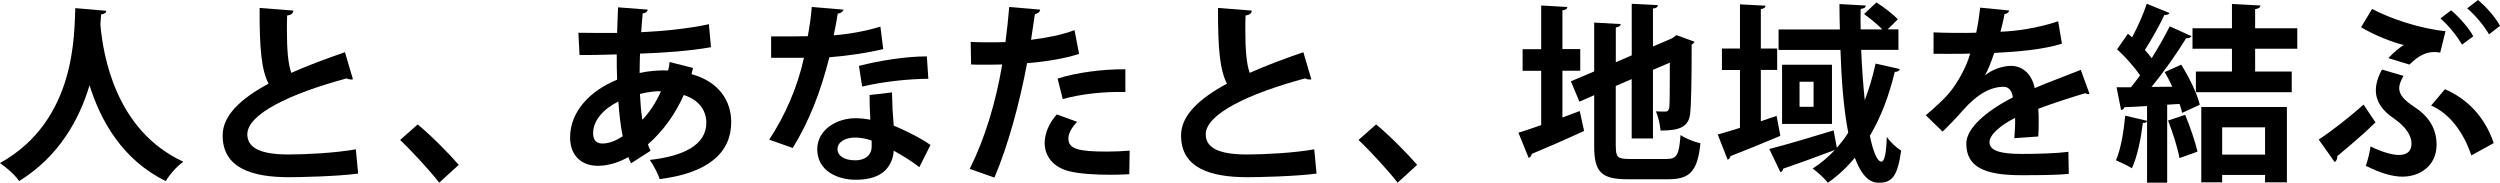
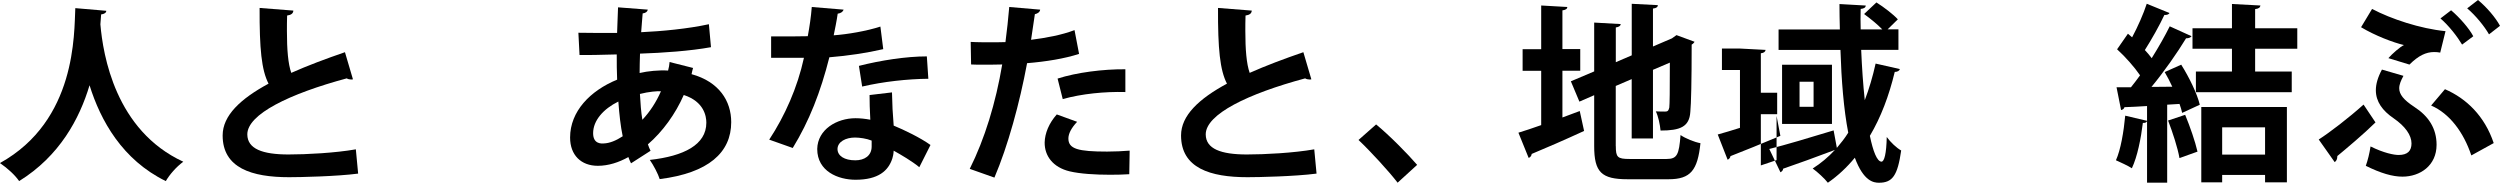
<svg xmlns="http://www.w3.org/2000/svg" id="_レイヤー_2" data-name="レイヤー 2" viewBox="0 0 500.57 36.59">
  <defs>
    <style>
      .cls-1 {
        fill: #000;
        stroke-width: 0px;
      }
    </style>
  </defs>
  <g id="main">
    <g>
      <path class="cls-1" d="M21.28,2.17c0,.38-.42.65-1.03.72-.04.53-.11,1.22-.15,1.98.53,6.15,3,21.24,16.6,27.51-1.44,1.06-2.77,2.62-3.5,3.88-8.7-4.25-13.07-12.12-15.27-19.19-2.01,6.72-6,14.17-14.1,19.19-.8-1.18-2.28-2.55-3.84-3.61C15.35,24.13,14.82,6.69,15.08,1.63l6.19.53Z" />
      <path class="cls-1" d="M70.68,15.88c-.11.04-.27.04-.38.04-.3,0-.65-.08-.87-.23-11.44,3.08-19.95,7.18-19.91,11.25.04,2.85,3,3.99,8.24,3.99,3.53,0,9.38-.3,13.49-1.03l.46,4.86c-4.37.57-11.66.72-13.83.72-7.45,0-13.3-1.82-13.3-8.36,0-3.99,3.57-7.33,9.19-10.37-1.41-2.74-1.82-6.95-1.79-15.16l6.76.53c-.04.57-.42.87-1.25.99-.04,1.1-.04,2.13-.04,3.08,0,3.76.23,6.57.87,8.4,3.23-1.44,6.88-2.81,10.75-4.14l1.6,5.43Z" />
-       <path class="cls-1" d="M83.64,24.92c2.66,2.17,6.38,5.96,8.21,8.09l-3.91,3.57c-1.71-2.24-5.55-6.42-7.83-8.55l3.53-3.12Z" />
      <path class="cls-1" d="M138.77,13.6c-.11.42-.23.84-.3,1.25,5.51,1.52,7.94,5.36,7.94,9.61,0,6.08-4.56,10.18-14.32,11.4-.3-.99-1.25-2.81-1.98-3.84,6.84-.76,11.32-3.04,11.32-7.45,0-1.25-.42-4.22-4.52-5.55-1.67,3.8-4.22,7.33-7.18,9.88.15.49.34.91.53,1.29l-3.91,2.51c-.19-.38-.38-.8-.53-1.25-1.9,1.06-3.99,1.75-6.12,1.75-3.34,0-5.55-2.13-5.55-5.66,0-5.24,4.03-9.38,9.42-11.59-.08-1.63-.08-3.31-.08-5.05-2.85.08-5.93.15-7.45.11l-.23-4.45c1.75.04,4.94.04,7.75.04.08-1.63.11-3.53.19-5.13l5.96.46c-.08.38-.38.68-1.03.76-.11,1.1-.19,2.55-.3,3.76,4.14-.19,9.35-.68,13.56-1.6l.42,4.6c-4.18.76-9.65,1.14-14.21,1.29-.04,1.33-.08,2.62-.08,3.88,1.6-.38,3.91-.61,5.7-.49.15-.57.27-1.14.3-1.71l4.67,1.18ZM124.68,27.28c-.42-2.01-.68-4.37-.87-6.95-3,1.48-5.05,3.8-5.05,6.34,0,2.17,1.63,2.09,2.13,2.05,1.18-.04,2.47-.57,3.8-1.44ZM132.35,18.28c-.53-.08-2.51.08-4.22.53.11,1.9.23,3.65.49,5.17,1.48-1.56,2.77-3.53,3.72-5.7Z" />
      <path class="cls-1" d="M168.91,1.94c-.11.38-.53.72-1.18.8-.19,1.37-.57,3.23-.8,4.33,2.7-.19,6.57-.84,9.35-1.75l.57,4.52c-3.27.76-7.07,1.33-10.79,1.63-1.75,6.95-4.03,12.77-7.33,18.16l-4.71-1.67c3.15-4.79,5.66-10.45,6.95-16.38h-6.57v-4.29h4.22c1.14,0,2.28-.04,3.12-.04.34-1.82.65-3.88.8-5.85l6.38.53ZM178.6,18.5c.04,2.28.15,4.45.34,6.65,2.05.84,5.36,2.43,7.37,3.88l-2.24,4.45c-1.41-1.18-3.69-2.51-5.13-3.31-.04.72-.15,1.18-.27,1.56-.8,2.47-2.81,4.26-7.37,4.26-3.46,0-7.67-1.67-7.67-6.16.08-3.91,3.91-6.16,7.67-6.16.95,0,1.94.11,2.96.3-.11-1.82-.15-3.72-.15-4.94l4.48-.53ZM174.53,28.15c-1.03-.42-2.43-.61-3.34-.61-1.86,0-3.46.84-3.5,2.28,0,1.41,1.41,2.28,3.57,2.28,1.82,0,3.27-.91,3.27-2.77v-1.18ZM185.89,15.77c-4.14.04-9.04.57-13.26,1.56l-.65-4.14c4.33-1.1,9.46-1.9,13.6-1.9l.3,4.48Z" />
      <path class="cls-1" d="M216.06,10.79c-2.89.95-6.69,1.56-10.41,1.86-1.48,7.98-3.84,16.6-6.54,22.91l-4.94-1.75c3-6,5.21-13.22,6.5-20.9-.61.04-3.31.04-4.03.04-.8,0-1.56,0-2.2-.04l-.08-4.52c1.22.08,3.19.08,5.02.08.61,0,1.29-.04,1.94-.04.3-2.2.57-4.83.76-7.03l6.19.53c-.04.46-.49.8-1.06.91-.19,1.37-.49,3.42-.76,5.13,3-.38,6.12-.95,8.7-1.94l.91,4.75ZM226.13,34.88c-1.18.08-2.51.11-3.88.11-2.93,0-6-.19-8.06-.68-3.38-.8-5.05-3.12-5.02-5.78.04-1.82.84-3.84,2.43-5.62l4.07,1.48c-1.18,1.25-1.75,2.39-1.75,3.34,0,2.09,1.94,2.62,7.75,2.62,1.52,0,3.12-.08,4.52-.19l-.08,4.71ZM211.77,15.73c3.8-1.22,9.12-1.9,13.56-1.86v4.56c-4.1-.11-8.74.34-12.54,1.41l-1.03-4.1Z" />
      <path class="cls-1" d="M262.58,15.88c-.11.04-.27.04-.38.04-.3,0-.65-.08-.87-.23-11.44,3.08-19.95,7.18-19.91,11.25.04,2.85,3,3.99,8.24,3.99,3.53,0,9.38-.3,13.49-1.03l.46,4.86c-4.37.57-11.66.72-13.83.72-7.45,0-13.3-1.82-13.3-8.36,0-3.99,3.57-7.33,9.19-10.37-1.41-2.74-1.82-6.95-1.79-15.16l6.76.53c-.04.57-.42.87-1.25.99-.04,1.1-.04,2.13-.04,3.08,0,3.76.23,6.57.87,8.4,3.23-1.44,6.88-2.81,10.75-4.14l1.6,5.43Z" />
      <path class="cls-1" d="M275.54,24.92c2.66,2.17,6.38,5.96,8.21,8.09l-3.91,3.57c-1.71-2.24-5.55-6.42-7.83-8.55l3.53-3.12Z" />
      <path class="cls-1" d="M312.85,23.52l3.46-1.29.87,3.99c-3.8,1.75-7.83,3.5-10.49,4.6-.04.38-.27.68-.61.8l-2.05-5.05c1.25-.38,2.85-.91,4.56-1.52v-10.87h-3.72v-4.33h3.72V1.1l5.24.3c-.04.38-.3.57-.99.68v7.75h3.57v4.33h-3.57v9.35ZM323.53,29.25c0,2.24.34,2.58,2.74,2.58h7.45c2.09,0,2.47-.87,2.77-4.79.99.68,2.77,1.41,3.99,1.63-.57,5.4-1.94,7.22-6.38,7.22h-8.21c-5.24,0-6.69-1.41-6.69-6.65v-10.18l-2.96,1.29-1.71-4.07,4.67-1.98V4.52l5.32.3c-.04.34-.3.57-.99.68v6.95l3.19-1.37V.76l5.24.27c-.04.38-.3.61-.99.68v7.6l3.8-1.63.91-.65,3.61,1.33c-.08.19-.3.42-.57.57,0,7.29-.11,11.93-.27,13.49-.19,2.96-2.01,3.72-5.96,3.72-.11-1.18-.46-2.89-.95-3.84.65.04,1.52.04,1.86.04.46,0,.68-.11.84-.8.08-.61.11-3.46.11-9l-3.38,1.44v13.75h-4.26v-11.89l-3.19,1.37v12.04Z" />
-       <path class="cls-1" d="M355.72,23.21l.76,3.99c-3.61,1.52-7.45,3.08-9.99,4.06-.04.34-.3.61-.57.72l-1.98-5.05c1.25-.34,2.77-.8,4.45-1.33v-11.59h-3.61v-4.29h3.61V.87l5.13.27c-.04.34-.3.61-.95.68v7.9h3.27v4.29h-3.27v10.26l3.15-1.06ZM372.66,9.99c.15,3.5.38,6.95.72,10.07.87-2.28,1.6-4.75,2.17-7.33l4.86,1.1c-.11.34-.46.57-1.03.57-1.14,4.75-2.77,9.08-4.98,12.8.65,3.15,1.44,5.13,2.32,5.17.57,0,.99-1.6,1.06-4.94.76,1.06,1.98,2.2,2.89,2.7-.72,5.05-1.75,6.46-4.45,6.46-1.06,0-3.08-.27-4.83-5.01-1.6,1.94-3.38,3.61-5.4,5.01-.61-.8-2.09-2.17-3.04-2.85,1.63-1.03,3.12-2.28,4.45-3.72-3.8,1.44-7.71,2.85-10.37,3.76,0,.34-.27.57-.53.72l-2.24-4.67c3.19-.8,8.17-2.28,12.88-3.72l.65,3.5c.8-.95,1.6-1.94,2.28-3.04-.91-4.67-1.37-10.52-1.56-16.57h-12.39v-4.1h12.27c-.04-1.71-.08-3.42-.08-5.09l5.28.3c-.04.38-.34.61-1.03.68-.04,1.33-.04,2.74,0,4.1h4.33c-.95-.99-2.43-2.2-3.65-3.08l2.47-2.32c1.52.95,3.38,2.39,4.29,3.38l-2.05,2.01h2.17v4.1h-7.49ZM356.82,12.96h9.99v11.85h-9.99v-11.85ZM363.13,21.39v-5.02h-2.81v5.02h2.81Z" />
-       <path class="cls-1" d="M418.37,18.77c-.11.04-.19.08-.3.08-.19,0-.38-.08-.53-.19-2.85.84-6.61,2.05-9.42,3.12.08.76.08,1.63.08,2.55s0,1.9-.08,3l-4.79.34c.11-1.41.19-2.96.15-4.07-2.96,1.48-5.13,3.42-5.13,4.86,0,1.67,2.09,2.36,6.38,2.36,3.34,0,7.03-.11,9.42-.42l.08,4.41c-1.98.23-5.24.27-9.54.27-7.33,0-10.98-1.63-10.98-6.34,0-3.04,3.95-6.5,9.31-9.23-.11-1.1-.68-2.13-1.82-2.13-2.51,0-5.17,1.29-8.28,4.83-.91,1.06-2.32,2.55-3.95,4.14l-3.38-3.27c1.6-1.37,3.46-3,4.64-4.41,1.67-1.94,3.53-5.28,4.25-7.94l-1.44.04c-.84,0-4.94.04-5.89,0v-4.29c2.13.11,4.86.11,6.53.11l2.01-.04c.34-1.56.57-3.08.8-5.02l5.81.57c-.08.38-.42.65-.95.72-.19,1.22-.49,2.36-.8,3.53,3-.08,7.49-.72,11.55-2.09l.76,4.48c-3.65,1.18-8.89,1.63-13.56,1.86-.68,2.01-1.33,3.65-1.86,4.45h.04c1.37-1.06,3.34-1.86,5.21-1.86,2.2,0,4.14,1.56,4.71,4.45,2.92-1.25,6.5-2.55,9.23-3.65l1.75,4.79Z" />
+       <path class="cls-1" d="M355.72,23.21l.76,3.99c-3.61,1.52-7.45,3.08-9.99,4.06-.04.34-.3.61-.57.72l-1.98-5.05c1.25-.34,2.77-.8,4.45-1.33v-11.59h-3.61v-4.29h3.61l5.13.27c-.04.34-.3.61-.95.68v7.9h3.27v4.29h-3.27v10.26l3.15-1.06ZM372.66,9.99c.15,3.5.38,6.95.72,10.07.87-2.28,1.6-4.75,2.17-7.33l4.86,1.1c-.11.34-.46.57-1.03.57-1.14,4.75-2.77,9.08-4.98,12.8.65,3.15,1.44,5.13,2.32,5.17.57,0,.99-1.6,1.06-4.94.76,1.06,1.98,2.2,2.89,2.7-.72,5.05-1.75,6.46-4.45,6.46-1.06,0-3.08-.27-4.83-5.01-1.6,1.94-3.38,3.61-5.4,5.01-.61-.8-2.09-2.17-3.04-2.85,1.63-1.03,3.12-2.28,4.45-3.72-3.8,1.44-7.71,2.85-10.37,3.76,0,.34-.27.57-.53.72l-2.24-4.67c3.19-.8,8.17-2.28,12.88-3.72l.65,3.5c.8-.95,1.6-1.94,2.28-3.04-.91-4.67-1.37-10.52-1.56-16.57h-12.39v-4.1h12.27c-.04-1.71-.08-3.42-.08-5.09l5.28.3c-.04.38-.34.61-1.03.68-.04,1.33-.04,2.74,0,4.1h4.33c-.95-.99-2.43-2.2-3.65-3.08l2.47-2.32c1.52.95,3.38,2.39,4.29,3.38l-2.05,2.01h2.17v4.1h-7.49ZM356.82,12.96h9.99v11.85h-9.99v-11.85ZM363.13,21.39v-5.02h-2.81v5.02h2.81Z" />
      <path class="cls-1" d="M434.95,17.36c-.46-1.03-.99-2.01-1.52-2.93l3.31-1.48c1.6,2.54,3.19,5.81,3.72,8.02l-3.53,1.63c-.11-.53-.3-1.14-.53-1.79l-2.47.15v15.62h-4.03v-12.31c-.11.23-.38.38-.84.34-.38,3.12-1.1,6.76-2.2,9.08-.8-.53-2.28-1.18-3.19-1.6.95-2.09,1.56-5.7,1.86-8.93l4.37,1.03v-2.96c-1.71.11-3.27.19-4.52.23-.11.38-.42.53-.68.57l-.91-4.56h2.89c.61-.76,1.22-1.56,1.82-2.39-1.14-1.67-2.96-3.72-4.6-5.21l2.17-3.12.84.72c1.14-2.13,2.28-4.71,2.93-6.72l4.56,1.86c-.15.27-.53.42-1.03.38-.99,2.13-2.58,4.94-3.91,7.03.53.57.99,1.1,1.37,1.63,1.37-2.2,2.66-4.45,3.61-6.38l4.37,1.98c-.19.27-.57.42-1.1.42-1.75,2.89-4.41,6.69-6.92,9.73l4.18-.04ZM437.53,22.99c.99,2.39,2.01,5.36,2.47,7.37-1.1.38-2.24.8-3.61,1.29-.34-2.01-1.37-5.17-2.28-7.52l3.42-1.14ZM459.98,9.76h-8.44v4.56h7.33v4.14h-19.19v-4.14h7.22v-4.56h-7.9v-4.1h7.9V.8l5.7.3c-.04.38-.34.65-1.06.72v3.84h8.44v4.1ZM440.76,36.51v-15.08h17.14v15.08h-4.37v-1.48h-8.59v1.48h-4.18ZM453.53,25.49h-8.59v5.47h8.59v-5.47Z" />
      <path class="cls-1" d="M464.28,27.93c2.2-1.41,5.96-4.29,8.97-6.99l2.39,3.57c-2.39,2.36-5.89,5.28-7.64,6.73,0,.61-.19.99-.53,1.22l-3.19-4.52ZM474.96,1.79c3.8,2.01,9.65,3.95,14.7,4.45l-1.06,4.29c-.42-.08-.84-.11-1.22-.11-1.63,0-3.15.72-4.94,2.51l-4.22-1.29c.76-.87,2.36-2.28,3.12-2.62-2.13-.49-5.81-1.9-8.59-3.57l2.2-3.65ZM481.23,15.2c-.49.91-.84,1.71-.84,2.47,0,1.22.87,2.32,3,3.72,2.89,1.86,4.48,4.33,4.48,7.6,0,4.18-3.31,6.38-6.84,6.38-1.98,0-4.33-.68-7.33-2.17.42-1.18.72-2.43.95-3.88,2.66,1.33,4.71,1.71,5.62,1.71,1.82,0,2.58-.84,2.58-2.32,0-1.63-1.25-3.42-3.57-5.02-2.24-1.52-3.57-3.34-3.57-5.62,0-1.22.38-2.58,1.22-4.14l4.29,1.25ZM489.55,17.86c4.29,1.86,7.94,5.36,9.76,10.79l-4.48,2.47c-1.56-4.67-4.37-8.4-8.05-9.99l2.77-3.27ZM490.77,2.05c1.67,1.41,3.61,3.61,4.45,5.21l-2.24,1.67c-.95-1.6-2.62-3.76-4.33-5.24l2.13-1.63ZM496.16,0c1.75,1.44,3.53,3.53,4.41,5.17l-2.2,1.71c-.91-1.6-2.66-3.76-4.37-5.21l2.17-1.67Z" />
    </g>
  </g>
</svg>